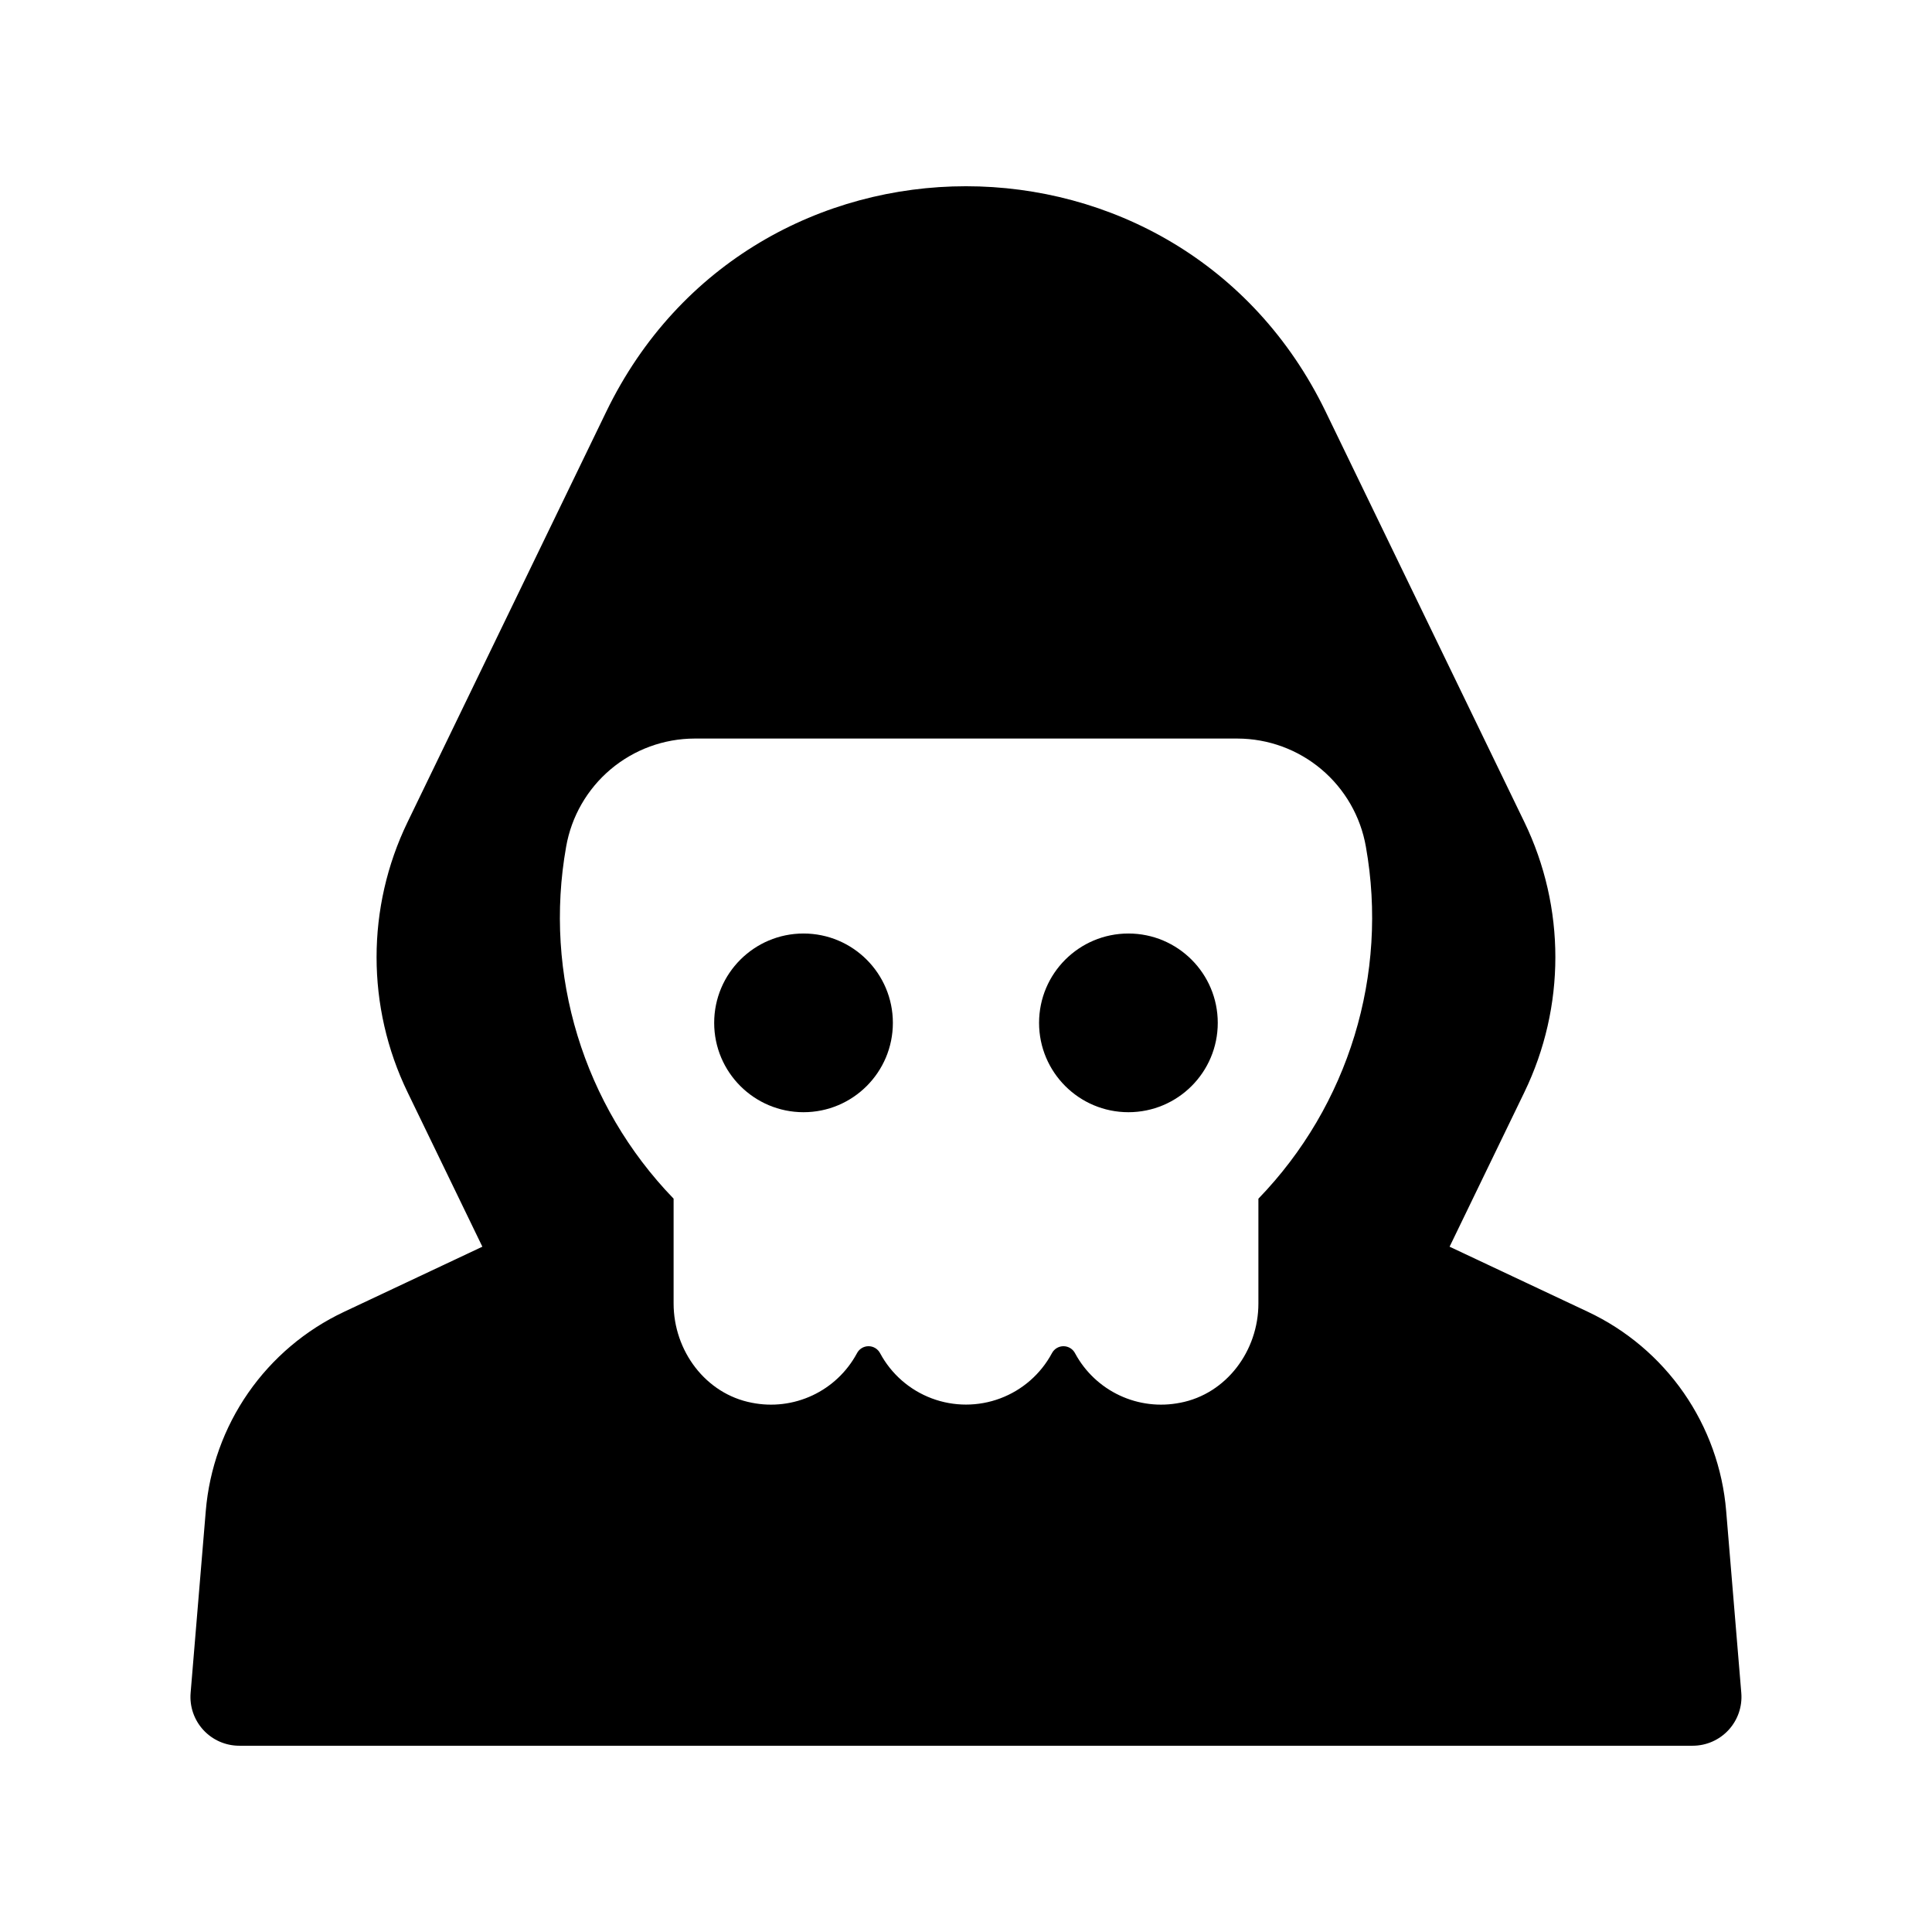
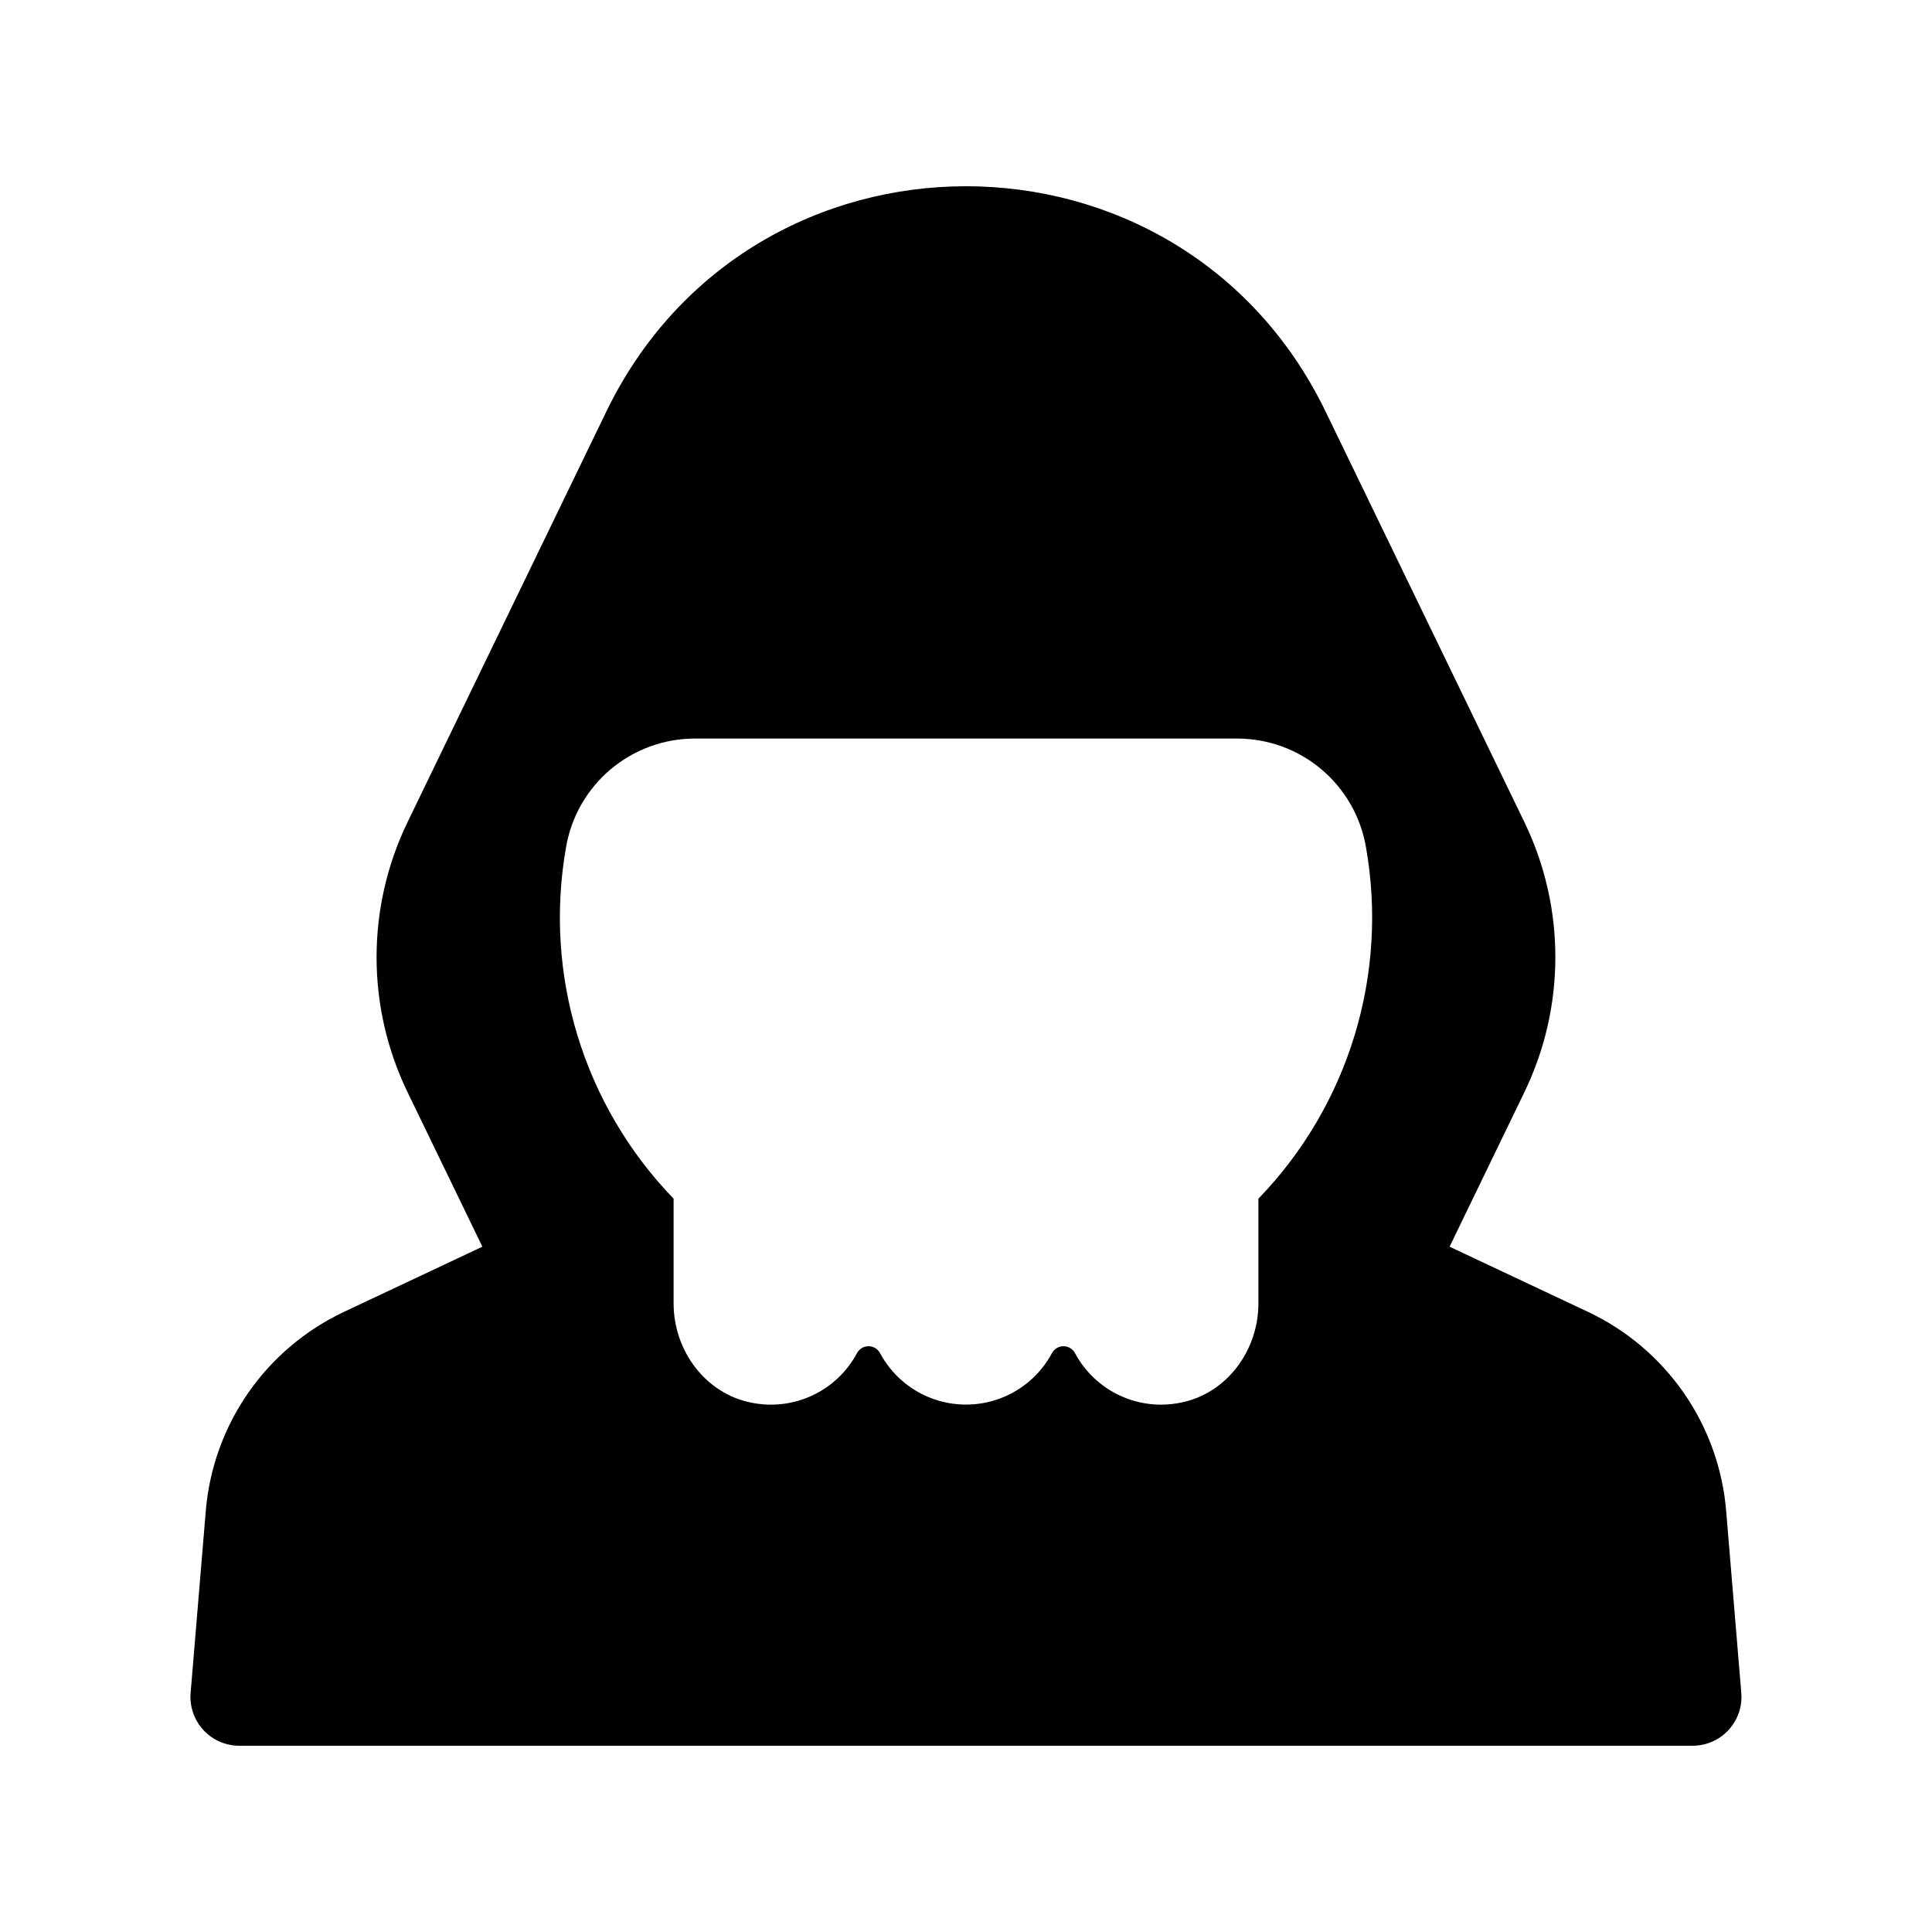
<svg xmlns="http://www.w3.org/2000/svg" fill="#000000" width="800px" height="800px" version="1.1" viewBox="144 144 512 512">
  <g>
-     <path d="m466.72 415.07c0 13.074-10.598 23.676-23.676 23.676s-23.68-10.602-23.68-23.676c0-13.078 10.602-23.68 23.68-23.68s23.676 10.602 23.676 23.68" />
    <path d="m601.45 544.4c-0.934-11.234-4.812-22.023-11.242-31.285-6.43-9.258-15.184-16.66-25.383-21.465l-36.668-17.262 19.816-40.93v-0.004c10.953-22.609 10.953-48.988 0-71.602l-52.652-108.74c-38.578-79.676-152.07-79.676-190.66 0l-52.652 108.75c-10.949 22.609-10.949 48.984 0 71.59l19.824 40.934-36.664 17.266c-10.199 4.801-18.957 12.207-25.387 21.465-6.43 9.262-10.309 20.051-11.246 31.285l-4.019 48.23v0.004c-0.301 3.602 0.922 7.164 3.371 9.824 2.445 2.66 5.898 4.176 9.512 4.176h385.18c3.617 0 7.066-1.516 9.512-4.176 2.449-2.66 3.672-6.223 3.371-9.824zm-123.96-82.742v27.789c0 12.492-8.445 23.945-20.715 26.297v-0.004c-5.426 1.09-11.059 0.41-16.066-1.941-5.012-2.348-9.137-6.238-11.773-11.105-0.578-1.172-1.766-1.922-3.07-1.934-1.309-0.012-2.512 0.715-3.109 1.879-2.961 5.504-7.82 9.75-13.676 11.945-5.852 2.195-12.305 2.195-18.156 0-5.856-2.195-10.715-6.441-13.676-11.945-0.602-1.164-1.805-1.891-3.109-1.879-1.309 0.012-2.5 0.762-3.074 1.934-2.637 4.867-6.762 8.762-11.77 11.109-5.012 2.348-10.645 3.027-16.066 1.938-12.27-2.352-20.719-13.805-20.719-26.297v-27.785c-23.91-24.723-34.504-59.414-28.48-93.273 1.402-8.012 5.578-15.273 11.797-20.512 6.223-5.242 14.086-8.125 22.219-8.148h143.91c8.133 0.023 16 2.906 22.219 8.145 6.219 5.242 10.398 12.504 11.797 20.516 6.023 33.859-4.566 68.551-28.477 93.27z" />
-     <path d="m380.62 415.07c0 13.074-10.602 23.676-23.68 23.676-13.074 0-23.676-10.602-23.676-23.676 0-13.078 10.602-23.68 23.676-23.68 13.078 0 23.68 10.602 23.68 23.68" />
  </g>
</svg>